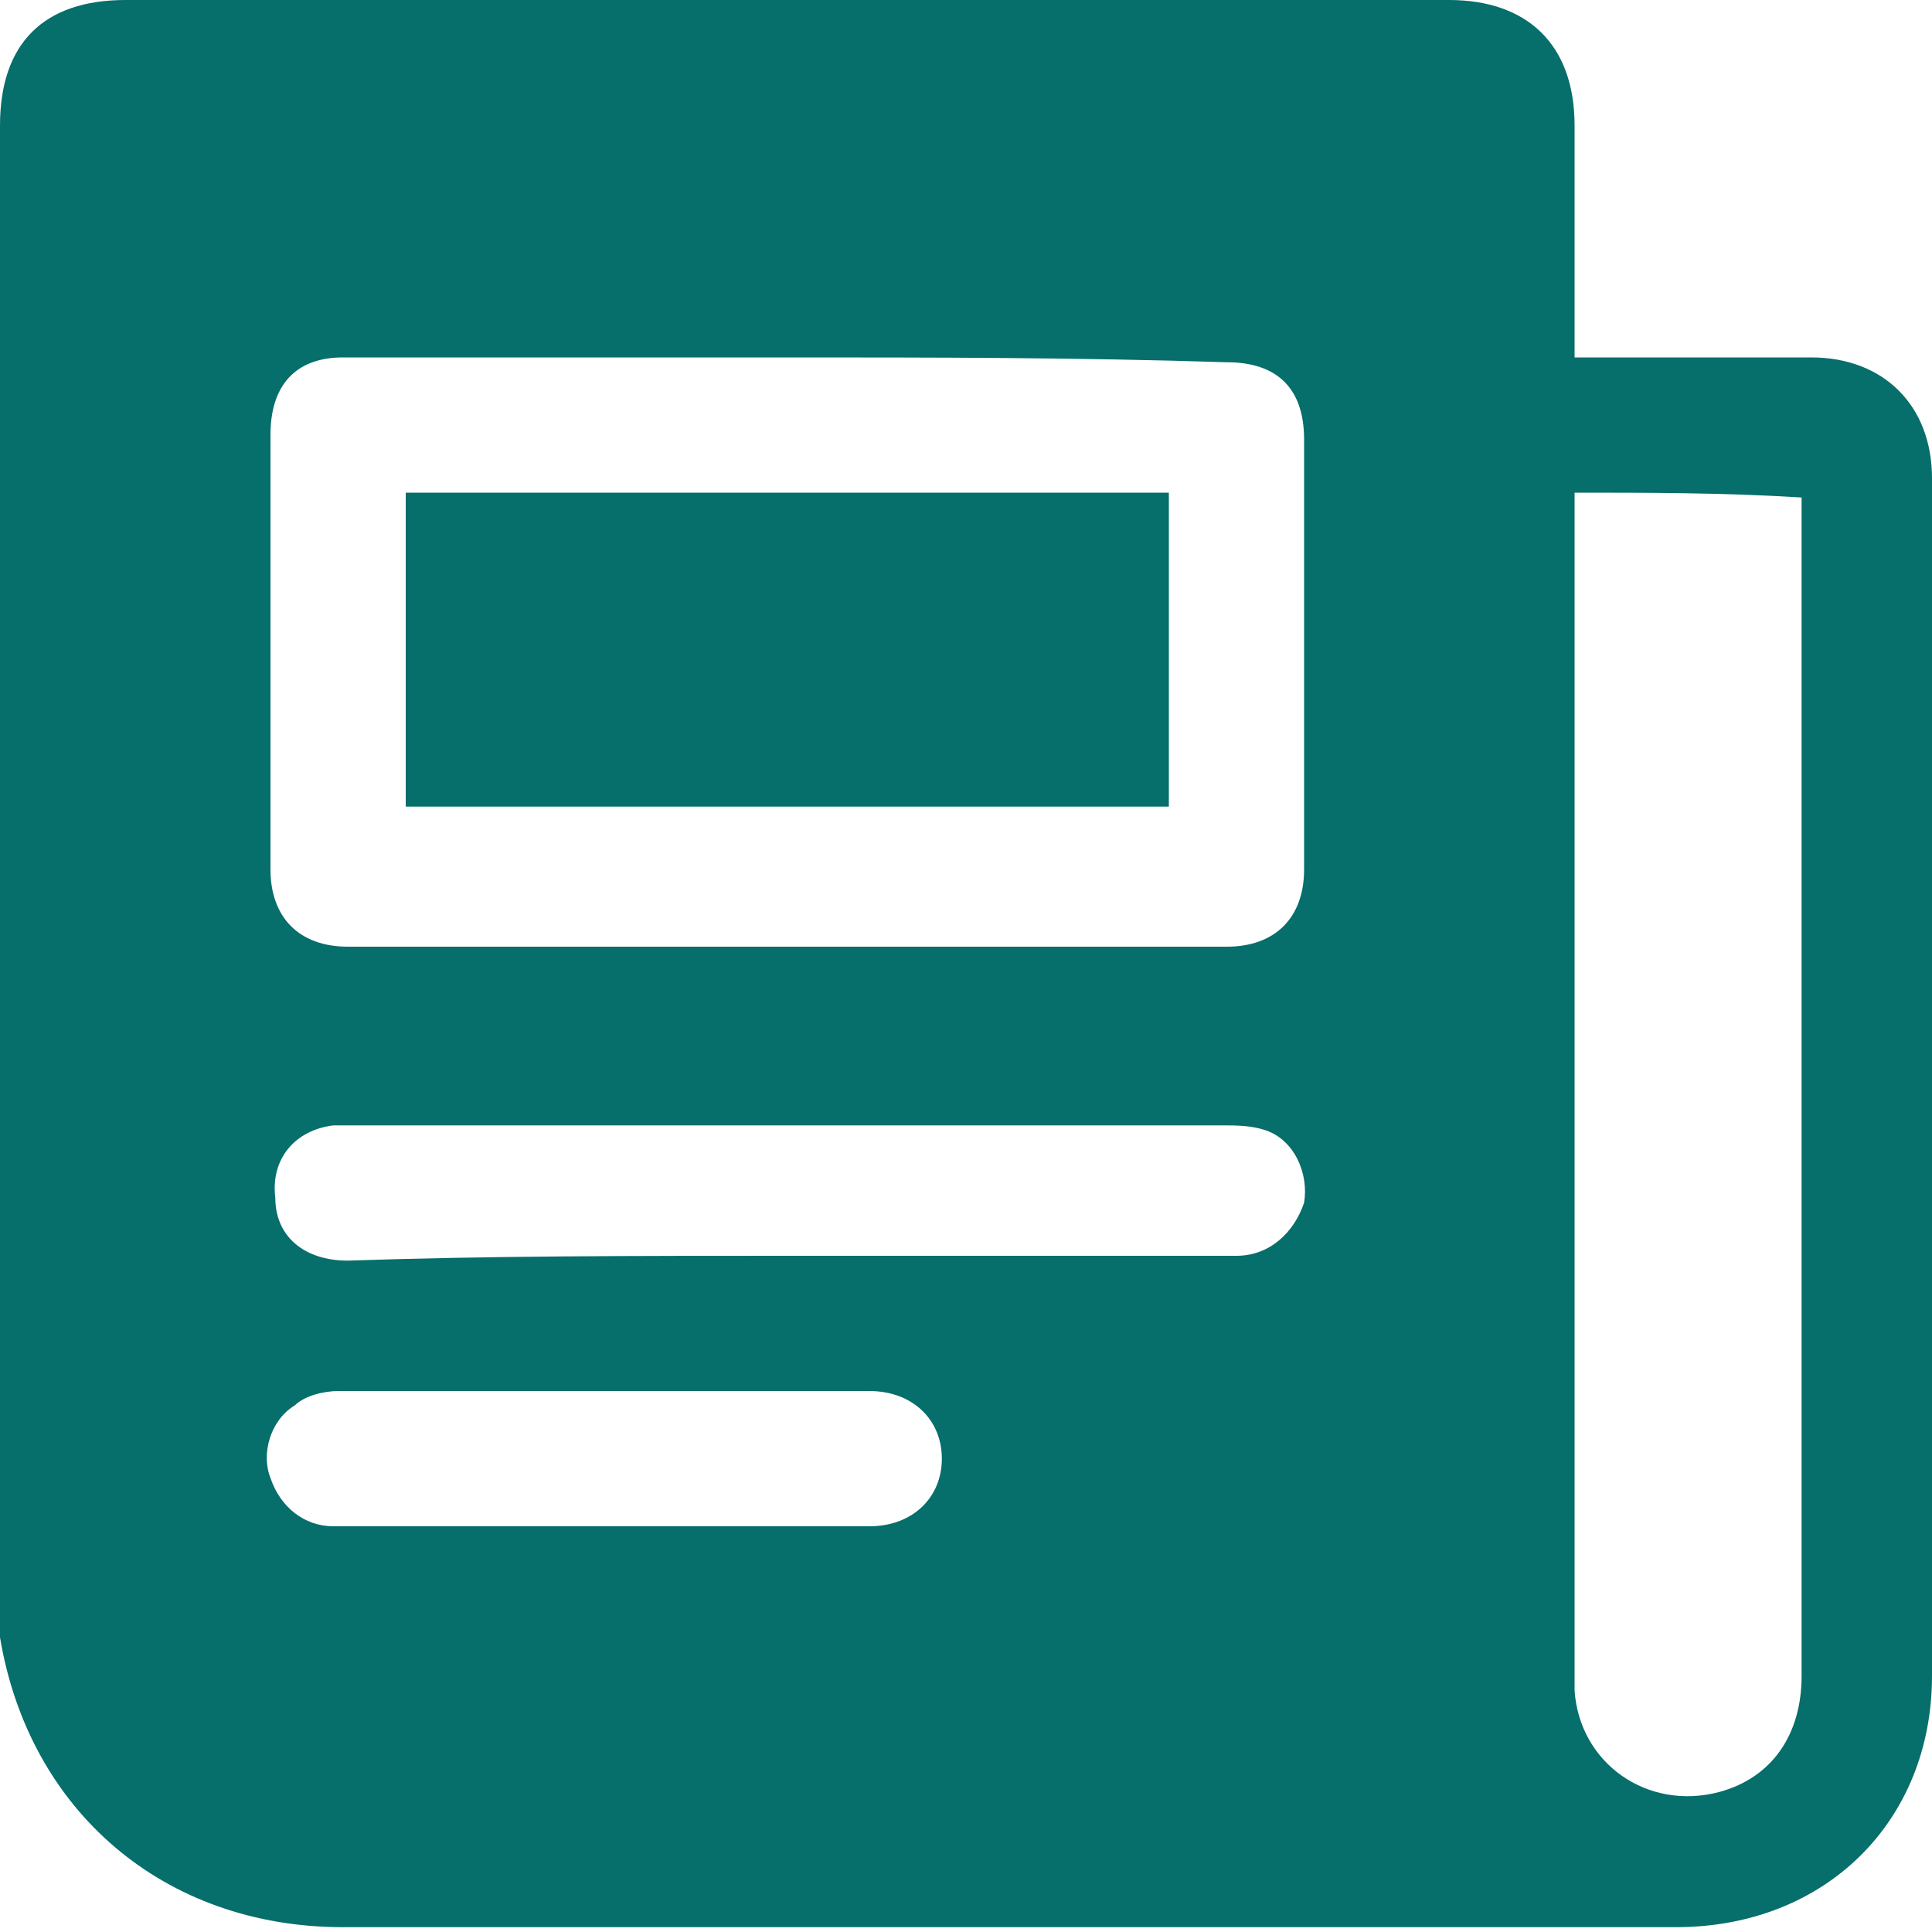
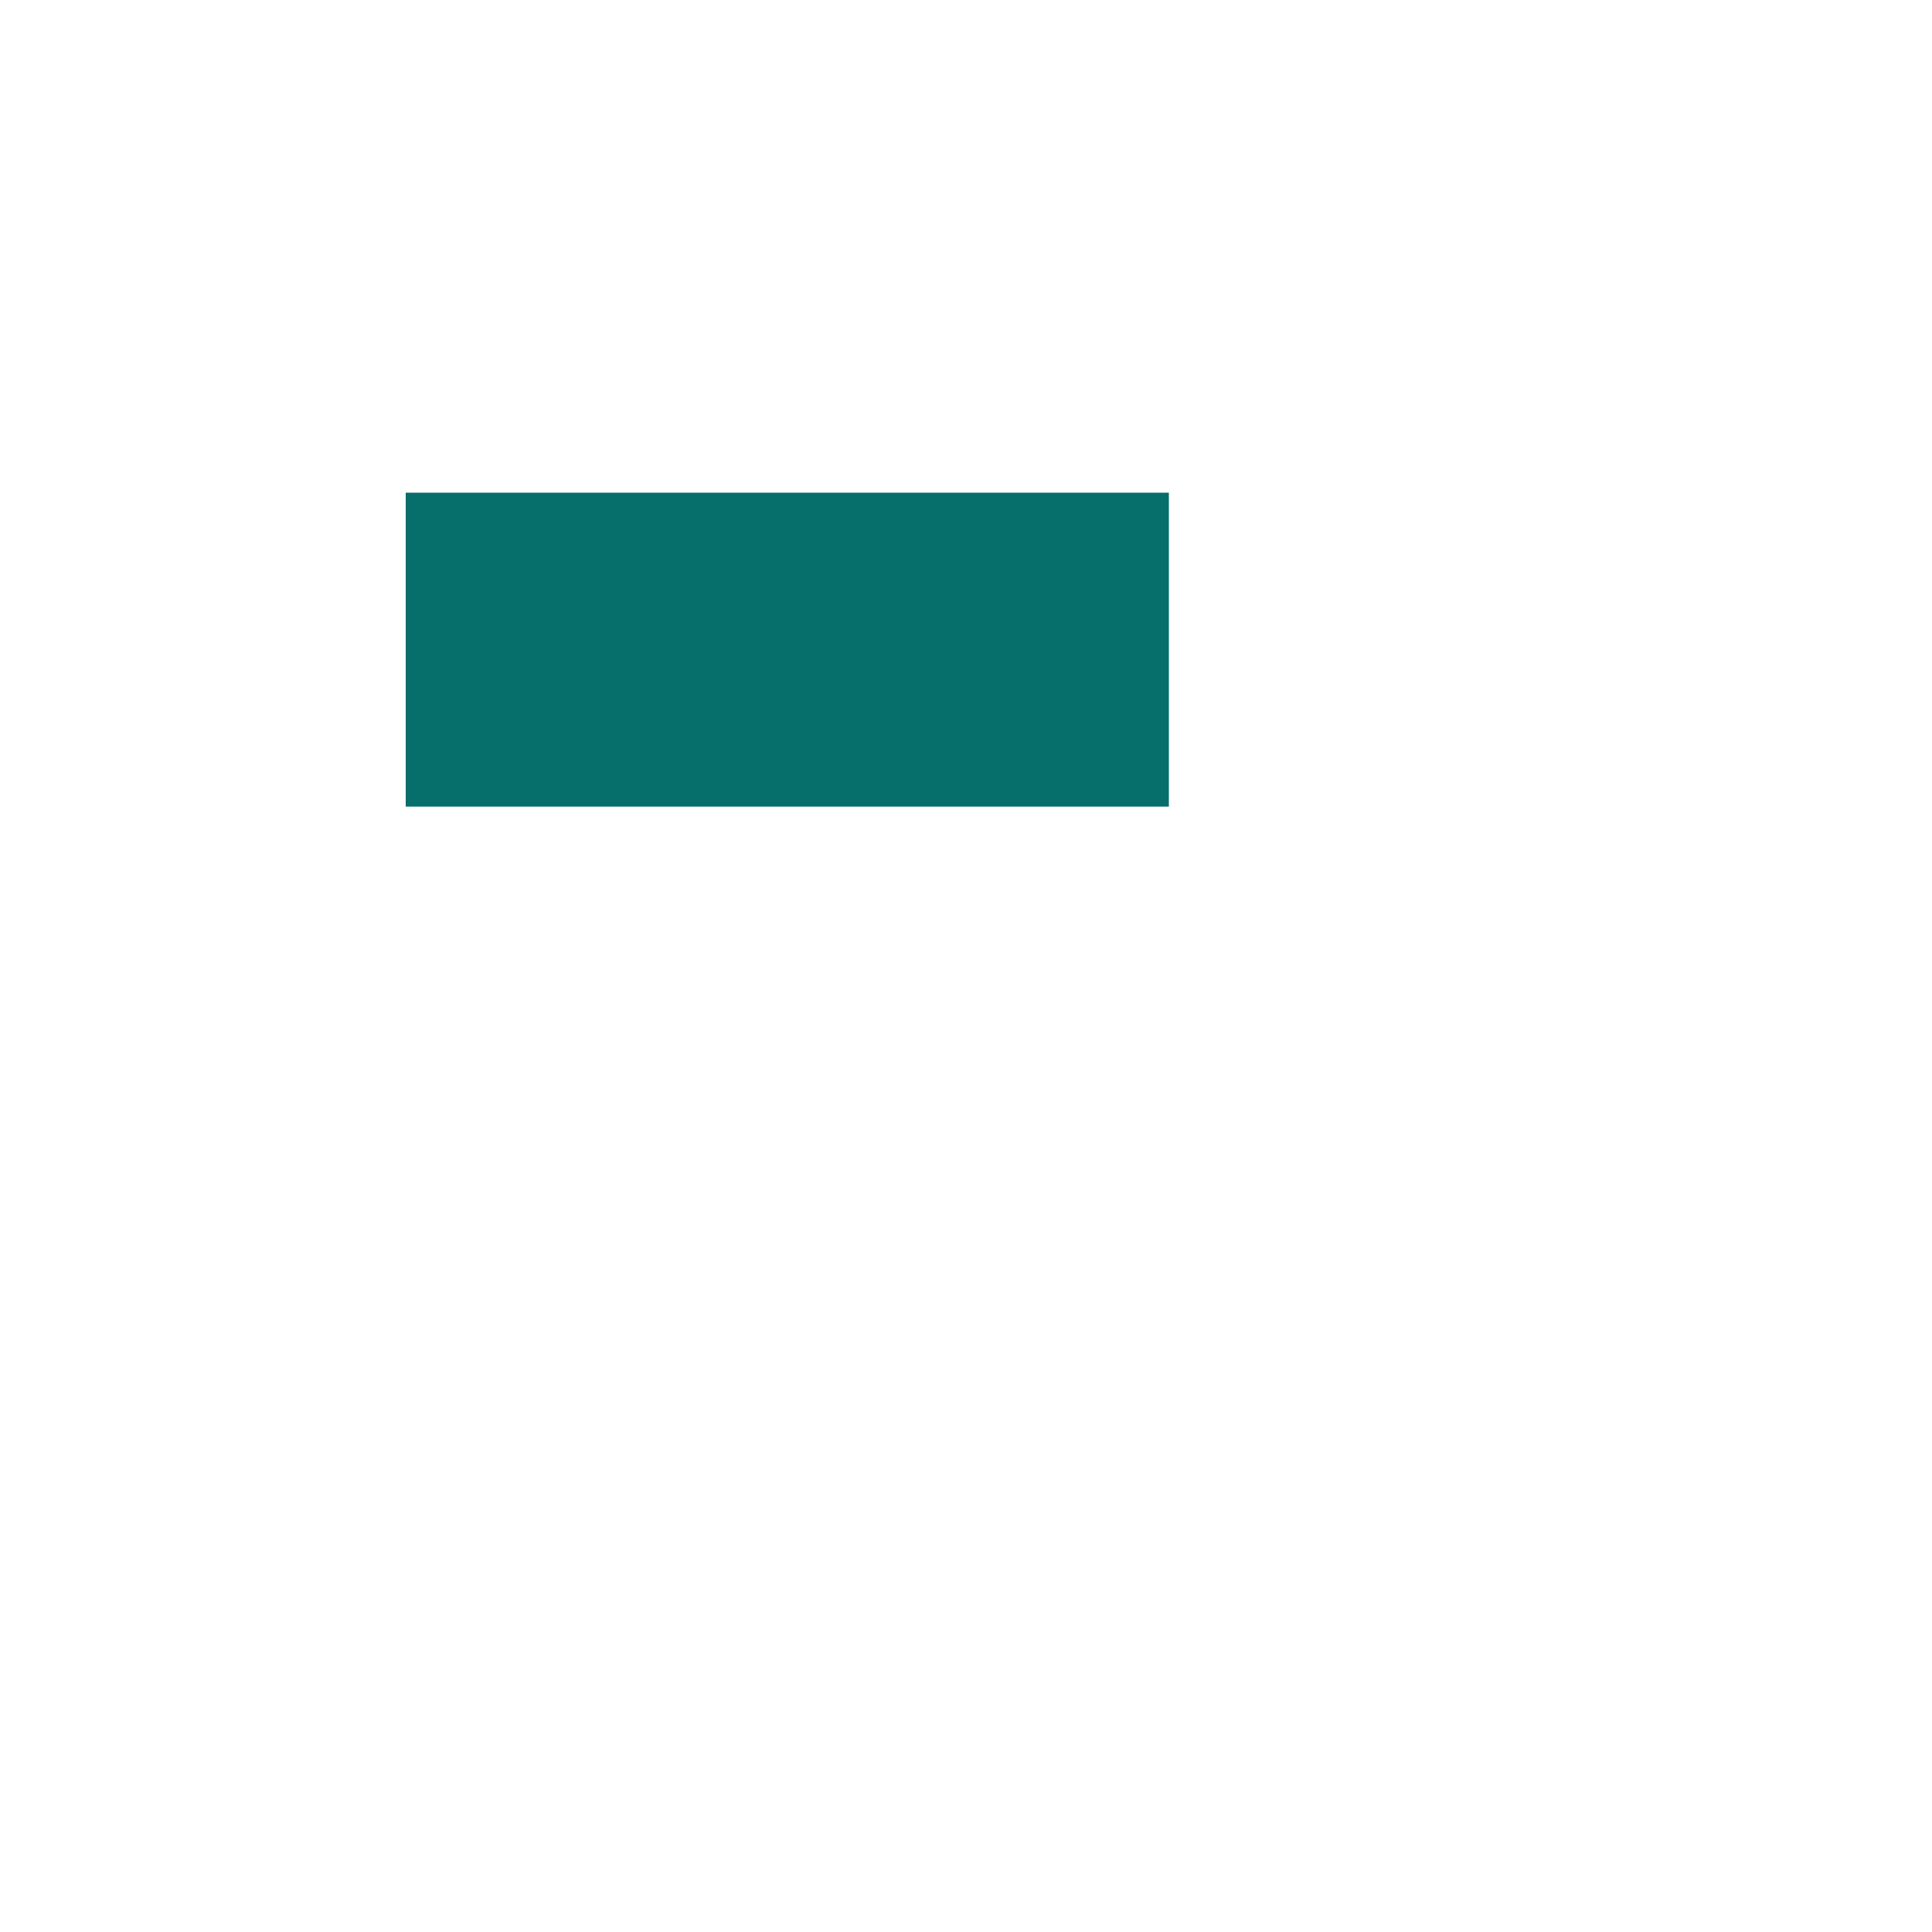
<svg xmlns="http://www.w3.org/2000/svg" id="Layer_1" x="0px" y="0px" viewBox="0 0 40 40" style="enable-background:new 0 0 40 40;" xml:space="preserve">
  <style type="text/css">	.st0{fill:#066E6B;}</style>
  <g>
-     <path class="st0" d="M32.6,7.4c1.7,0,3.3,0,4.9,0c1.5,0,2.5,1,2.5,2.5c0,8.3,0,16.5,0,24.8c0,3-2.2,5.2-5.3,5.2  c-9.2,0-18.4,0-27.6,0c-3.7,0-6.5-2.4-7.1-6C0,33.6,0,33.2,0,32.8C0,22.7,0,12.7,0,2.6C0,0.9,0.9,0,2.6,0C11.7,0,20.8,0,30,0  c1.6,0,2.6,0.9,2.6,2.6C32.6,4.2,32.6,5.8,32.6,7.4z M16.3,7.4c-3.1,0-6.1,0-9.2,0C6.1,7.4,5.6,8,5.6,9c0,3,0,6,0,9  c0,1,0.6,1.6,1.6,1.6c6.1,0,12.1,0,18.2,0c1,0,1.6-0.6,1.6-1.6c0-3,0-5.9,0-8.9c0-1.1-0.6-1.6-1.6-1.6C22.3,7.4,19.3,7.4,16.3,7.4z   M32.6,10.2c0,0.1,0,0.2,0,0.3c0,8.1,0,16.1,0,24.2c0,0.1,0,0.2,0,0.3c0.1,1.5,1.5,2.5,3,2.1c1.1-0.3,1.7-1.2,1.7-2.4  c0-8,0-16.1,0-24.1c0-0.1,0-0.2,0-0.3C35.7,10.2,34.1,10.2,32.6,10.2z M16.3,26c1.6,0,3.3,0,4.9,0c1.5,0,3,0,4.4,0  c0.7,0,1.2-0.5,1.4-1.1c0.1-0.6-0.2-1.3-0.8-1.5c-0.3-0.1-0.6-0.1-0.9-0.1c-6,0-12,0-18,0c-0.1,0-0.3,0-0.4,0  c-0.8,0.1-1.3,0.7-1.2,1.5c0,0.8,0.6,1.3,1.5,1.3C10.1,26,13.2,26,16.3,26z M12.5,31.6c1.8,0,3.7,0,5.5,0c0.9,0,1.5-0.6,1.5-1.4  c0-0.8-0.6-1.4-1.5-1.4c-3.7,0-7.3,0-11,0c-0.3,0-0.7,0.1-0.9,0.3c-0.5,0.3-0.7,1-0.5,1.5c0.2,0.6,0.7,1,1.3,1  C8.8,31.6,10.7,31.6,12.5,31.6z" />
    <path class="st0" d="M24.2,16.7c-5.3,0-10.5,0-15.8,0c0-2.2,0-4.3,0-6.5c5.2,0,10.5,0,15.8,0C24.2,12.4,24.2,14.6,24.2,16.7z" />
  </g>
</svg>